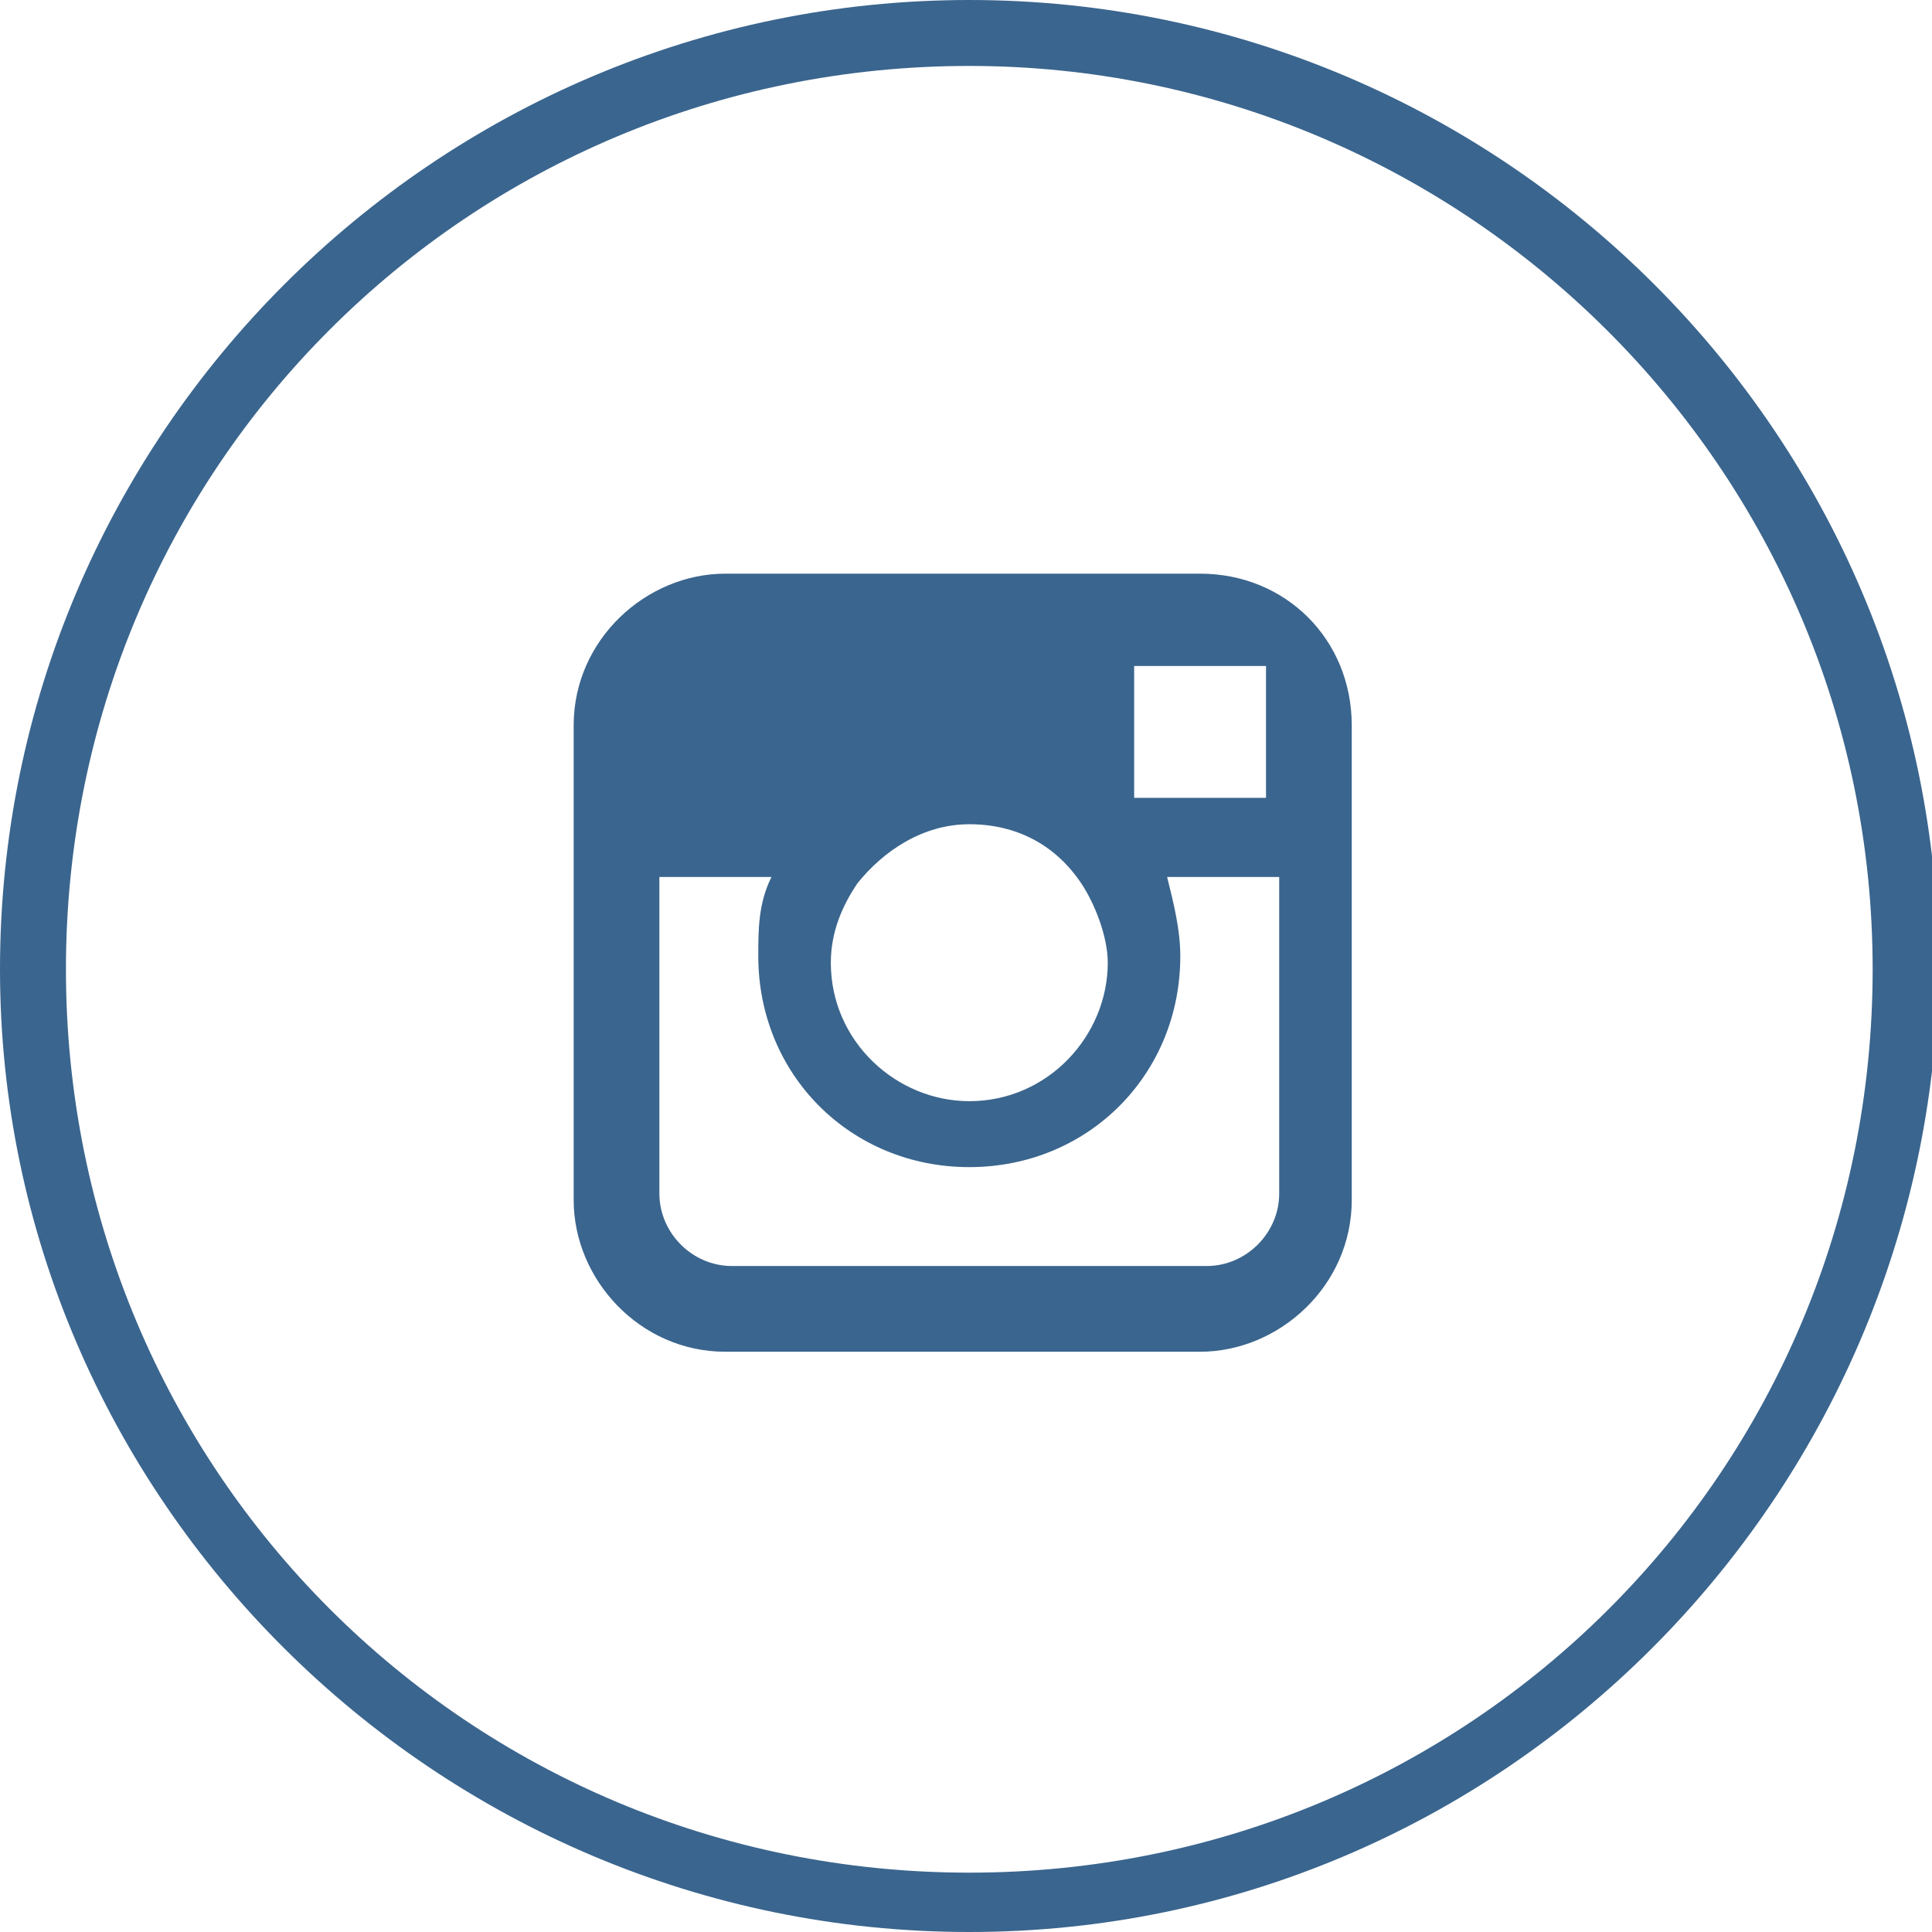
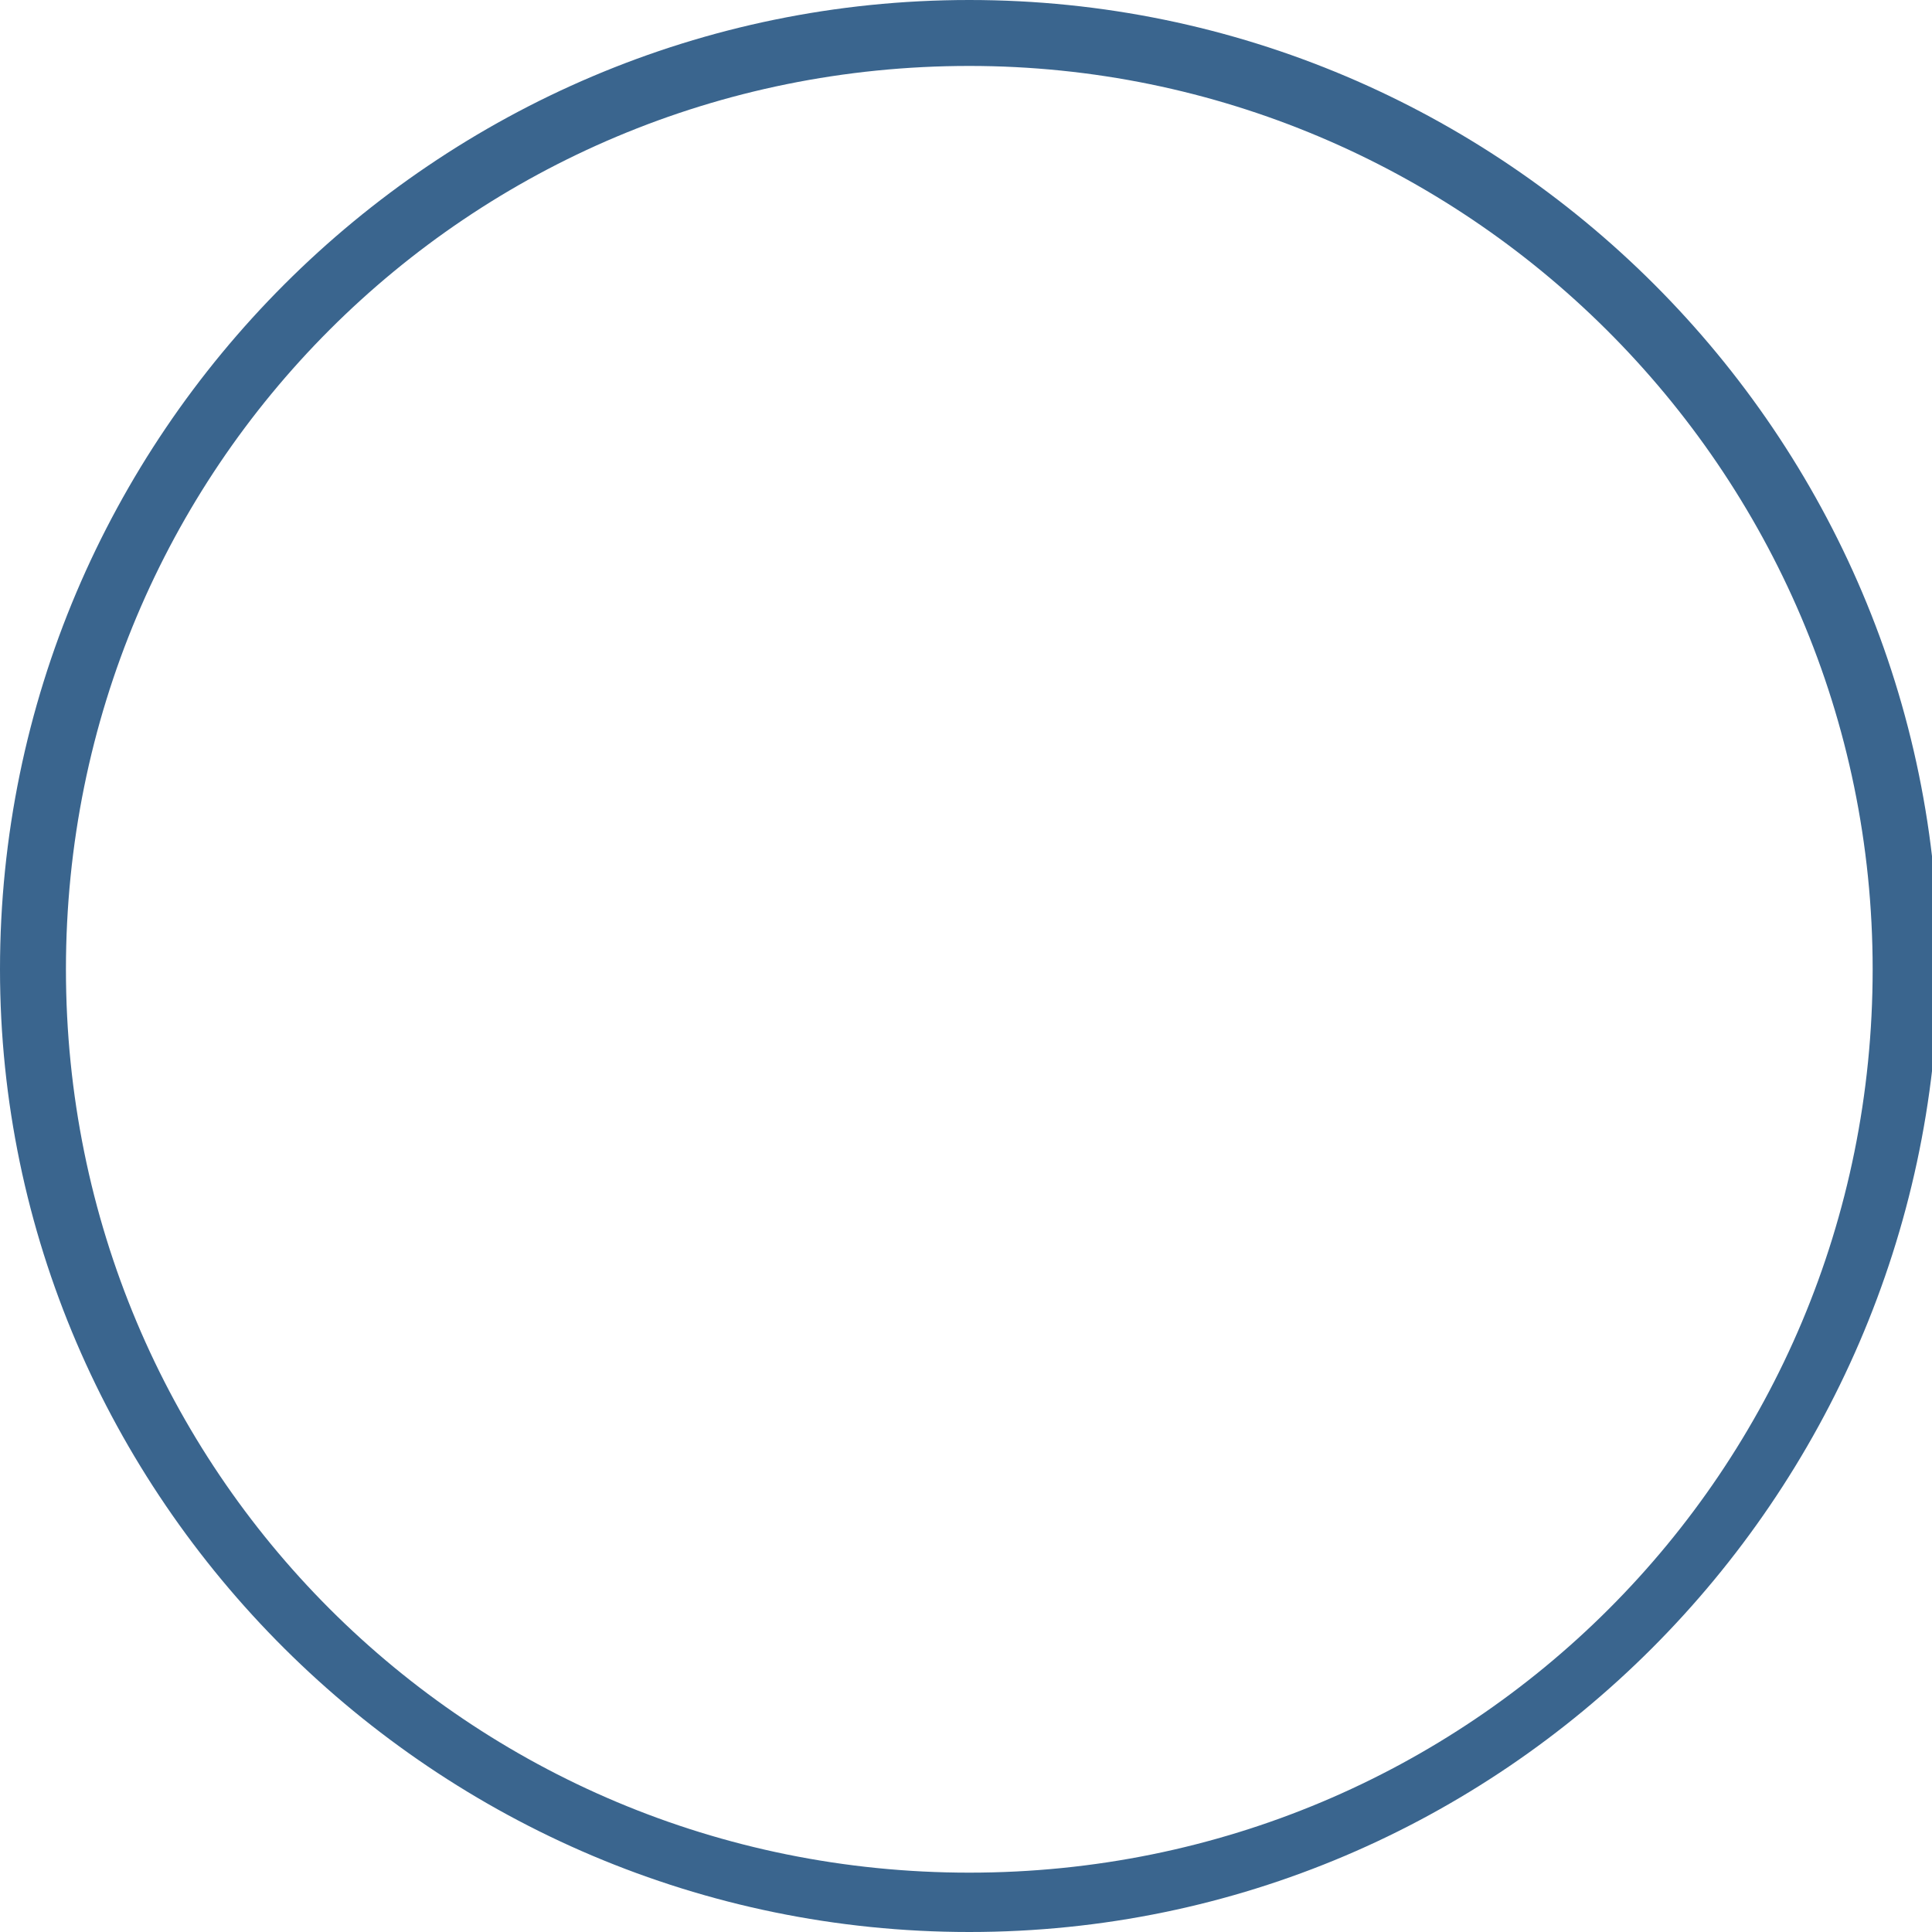
<svg xmlns="http://www.w3.org/2000/svg" version="1.1" id="Layer_1" x="0px" y="0px" viewBox="0 0 29.3 29.3" style="enable-background:new 0 0 29.3 29.3;" xml:space="preserve">
  <style type="text/css">
	.st0{fill:#FFFFFF;}
	.st1{fill:#3A658E;}
	.st2{fill:#D98E31;}
	.st3{fill:#559586;}
	.st4{fill:#030303;}
	.st5{fill:url(#SVGID_1_);}
	.st6{opacity:0.7;fill:#FFFFFF;}
	.st7{fill:#E6E6E6;}
	.st8{fill:url(#SVGID_2_);}
	.st9{fill:url(#SVGID_3_);}
	.st10{fill:url(#SVGID_4_);}
	.st11{fill:url(#SVGID_5_);}
	.st12{fill:url(#SVGID_6_);}
	.st13{fill:none;stroke:#272425;stroke-width:0.165;}
</style>
  <path style="fill:#3A658E" d="M14.7,29.3C6.6,29.3,0,22.7,0,14.7C0,6.6,6.6,0,14.7,0s14.7,6.6,14.7,14.7C29.3,22.7,22.8,29.3,14.7,29.3z   M14.7,1C7.1,1,1,7.1,1,14.7c0,7.6,6.1,13.7,13.7,13.7s13.7-6.1,13.7-13.7C28.4,7.1,22.2,1,14.7,1z" />
-   <path style="fill:#3A658E" d="M18.2,8.7h-7.2c-1.2,0-2.3,1-2.3,2.3v2.4v4.8c0,1.2,1,2.3,2.3,2.3h7.2c1.2,0,2.3-1,2.3-2.3v-4.8V11  C20.5,9.7,19.5,8.7,18.2,8.7z M18.9,10.1l0.3,0v0.3v1.7l-2,0l0-2L18.9,10.1z M13,13.4c0.4-0.5,1-0.9,1.7-0.9s1.3,0.3,1.7,0.9  c0.2,0.3,0.4,0.8,0.4,1.2c0,1.1-0.9,2.1-2.1,2.1c-1.1,0-2.1-0.9-2.1-2.1C12.6,14.1,12.8,13.7,13,13.4z M19.4,18.1  c0,0.6-0.5,1.1-1.1,1.1h-7.2c-0.6,0-1.1-0.5-1.1-1.1v-4.8h1.7c-0.2,0.4-0.2,0.8-0.2,1.2c0,1.8,1.4,3.2,3.2,3.2  c1.8,0,3.2-1.4,3.2-3.2c0-0.4-0.1-0.8-0.2-1.2h1.7V18.1z" />
</svg>